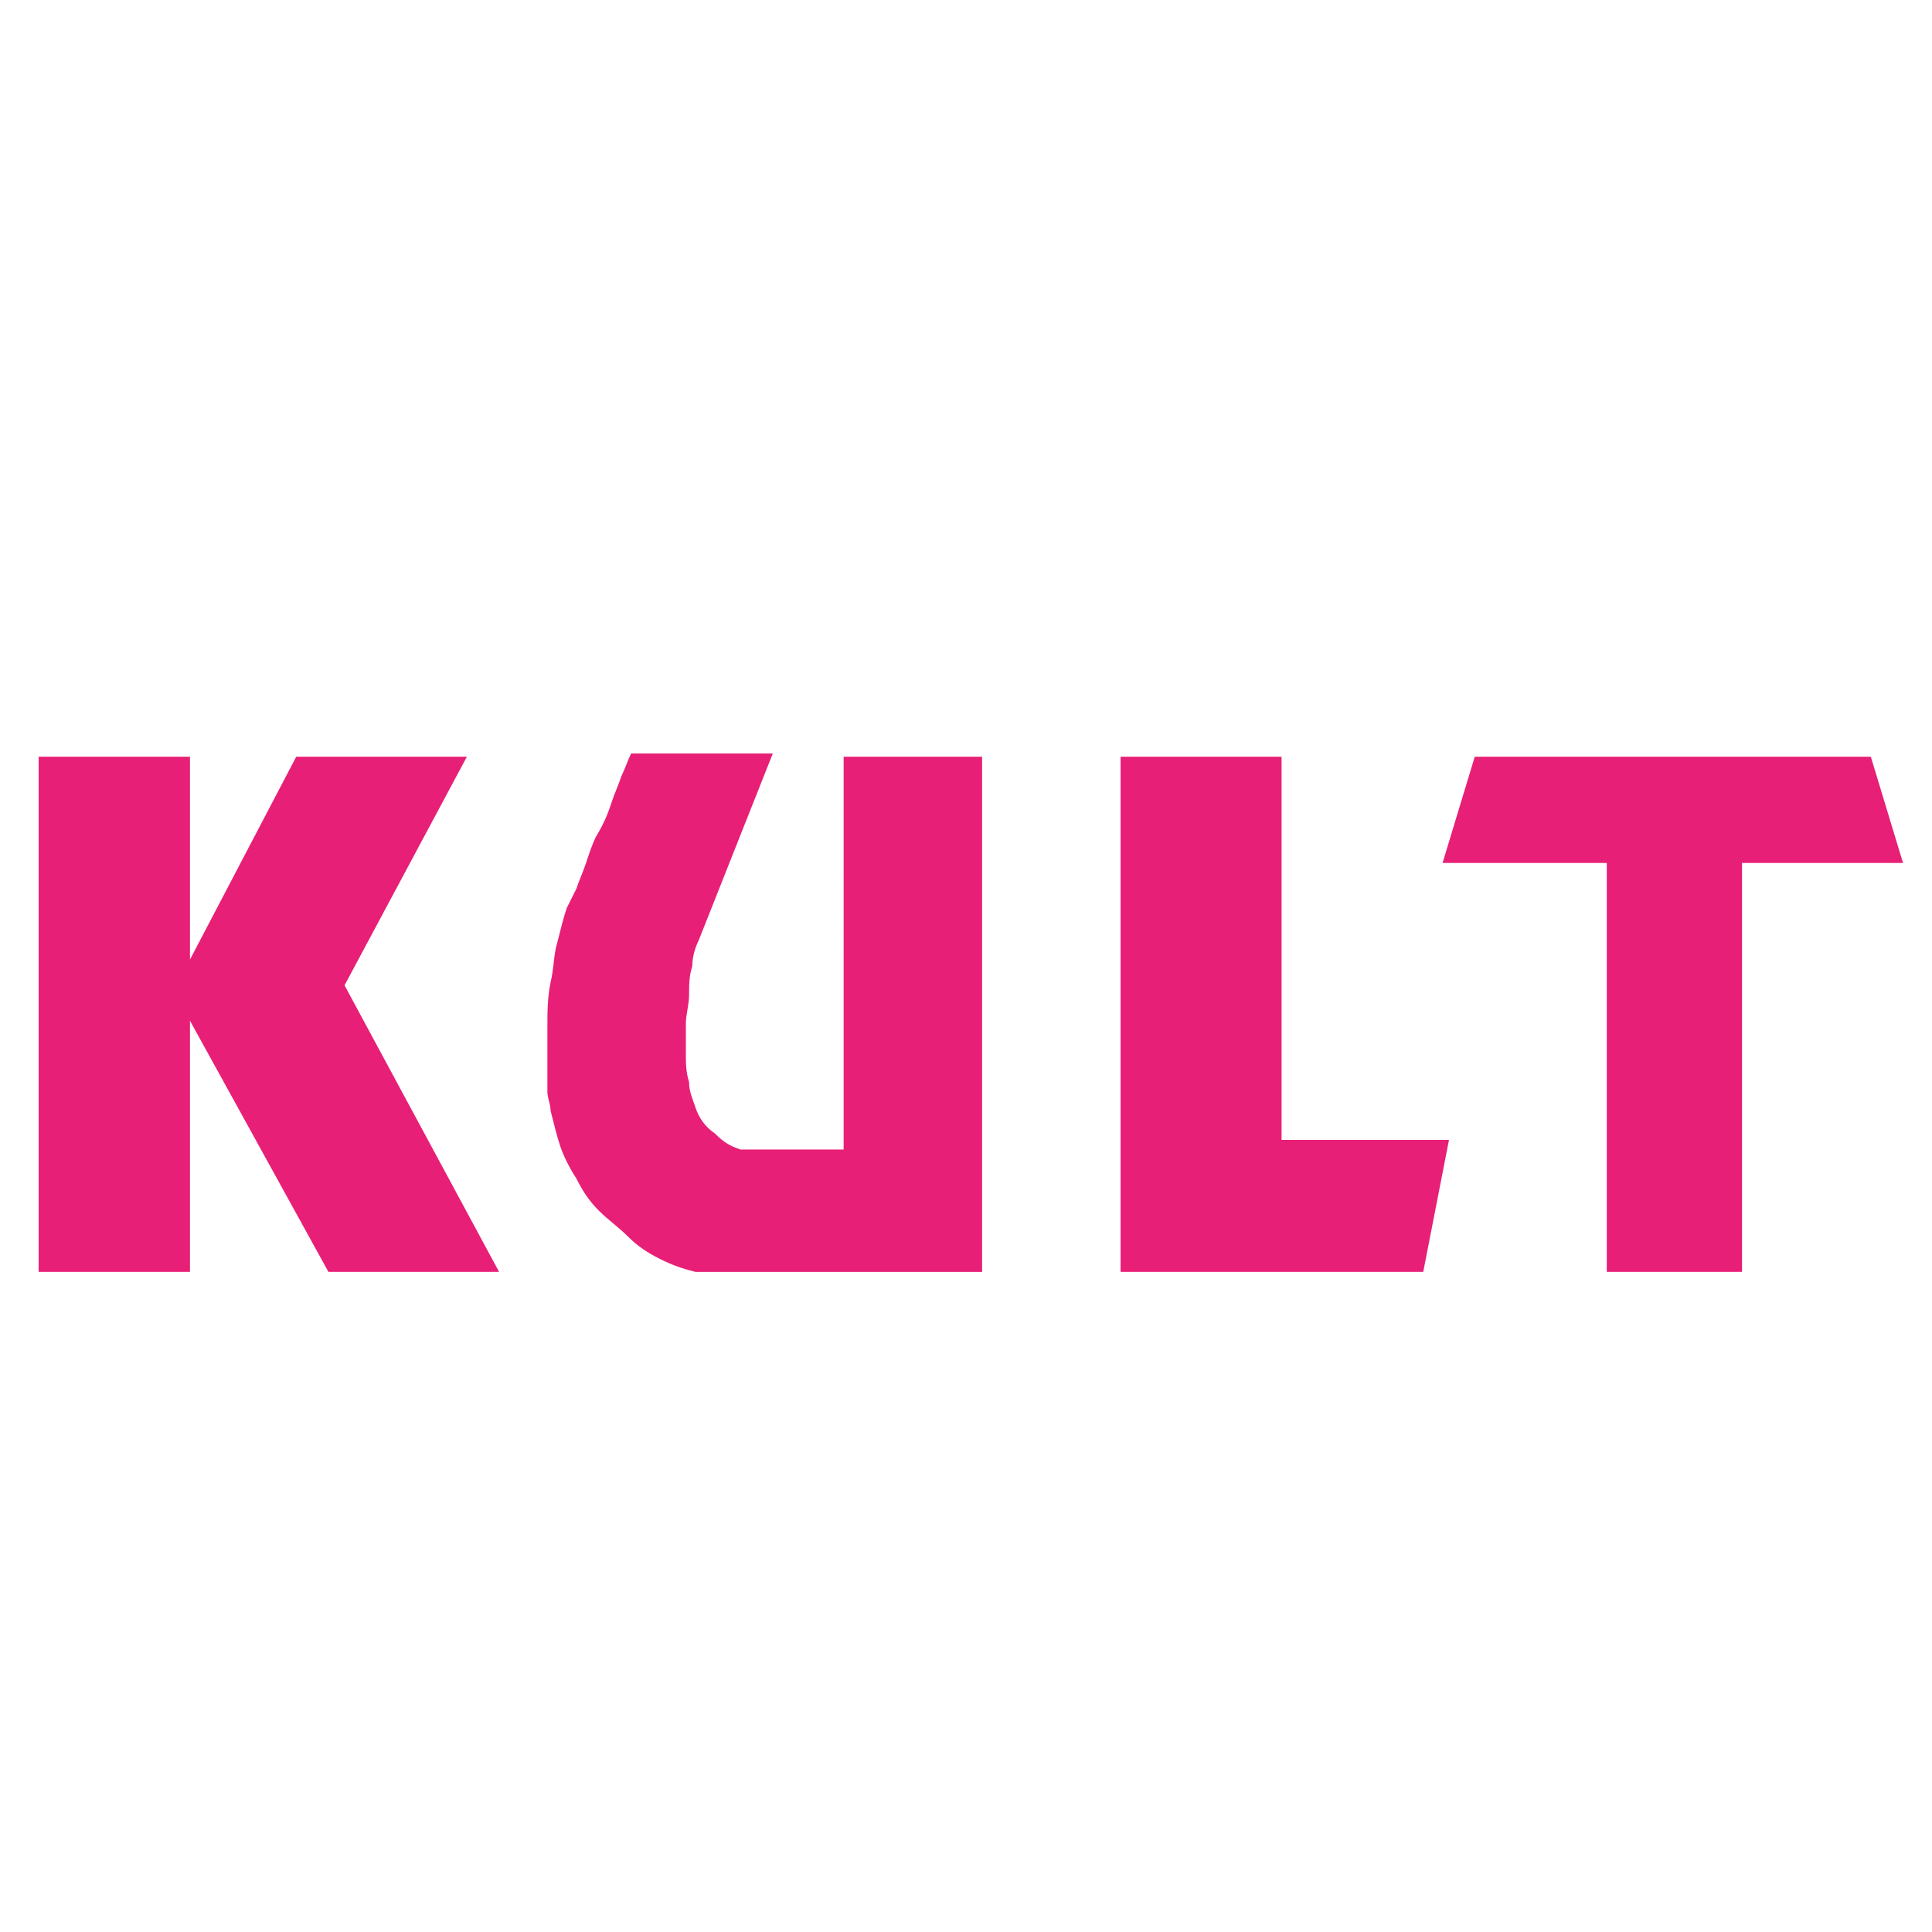
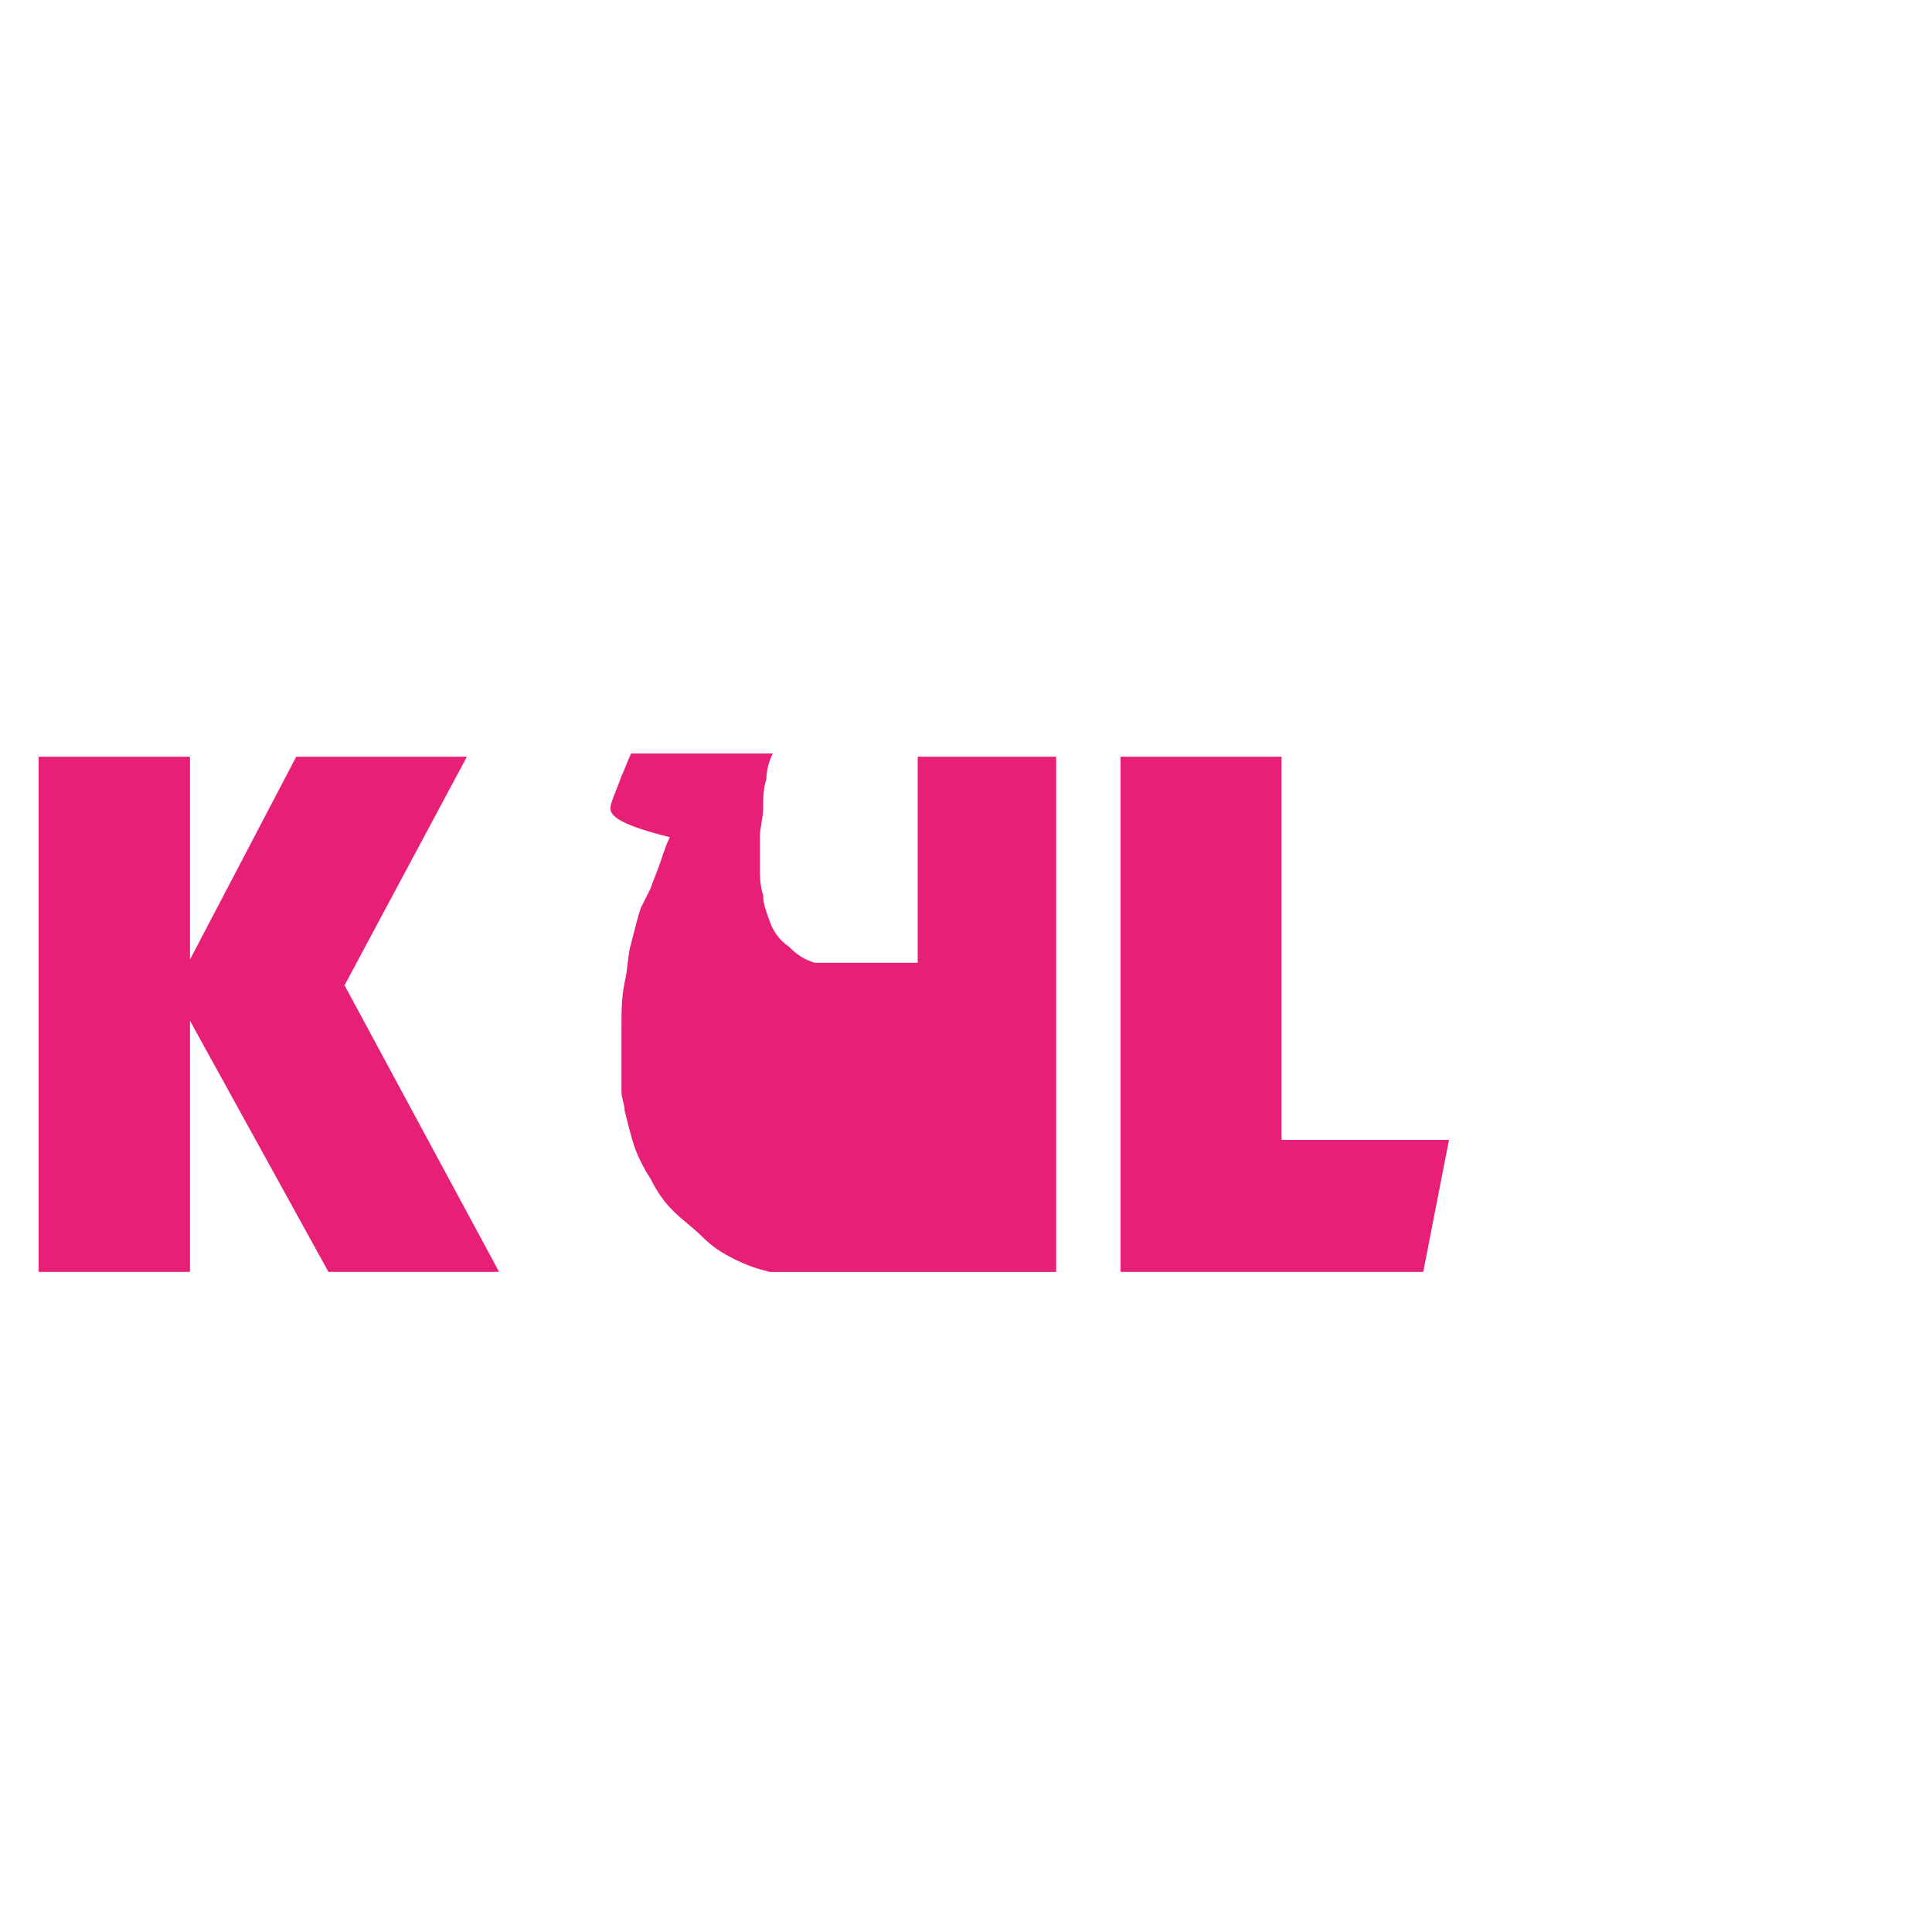
<svg xmlns="http://www.w3.org/2000/svg" xmlns:xlink="http://www.w3.org/1999/xlink" version="1.1" id="Ebene_1" x="0px" y="0px" viewBox="0 0 60 60" style="enable-background:new 0 0 60 60;" xml:space="preserve">
  <style type="text/css"> .st0{clip-path:url(#SVGID_00000121960956727872257550000007038062269124502680_);fill-rule:evenodd;clip-rule:evenodd;fill:#E81F76;} .st1{clip-path:url(#SVGID_00000121960956727872257550000007038062269124502680_);} .st2{clip-path:url(#SVGID_00000008143136156419835120000014308918700432780165_);fill-rule:evenodd;clip-rule:evenodd;fill:#E81F76;} </style>
  <g>
    <g>
      <defs>
        <rect id="SVGID_1_" x="-1.9" y="-2.1" width="64.3" height="64.3" />
      </defs>
      <clipPath id="SVGID_00000090272028870869775420000006860118809461600939_">
        <use xlink:href="#SVGID_1_" style="overflow:visible;" />
      </clipPath>
-       <polygon style="clip-path:url(#SVGID_00000090272028870869775420000006860118809461600939_);fill-rule:evenodd;clip-rule:evenodd;fill:#E81F76;" points=" 44.8,26.8 45.8,23.5 58.1,23.5 59.1,26.8 54.1,26.8 54.1,39.5 49.9,39.5 49.9,26.8 " />
      <polygon style="clip-path:url(#SVGID_00000090272028870869775420000006860118809461600939_);fill-rule:evenodd;clip-rule:evenodd;fill:#E81F76;" points=" 45,35.4 44.2,39.5 34.8,39.5 34.8,23.5 39.8,23.5 39.8,35.4 " />
      <polygon style="clip-path:url(#SVGID_00000090272028870869775420000006860118809461600939_);fill-rule:evenodd;clip-rule:evenodd;fill:#E81F76;" points=" 1.2,23.5 5.9,23.5 5.9,29.8 9.2,23.5 14.5,23.5 10.7,30.6 15.5,39.5 10.2,39.5 5.9,31.7 5.9,39.5 1.2,39.5 " />
      <g style="clip-path:url(#SVGID_00000090272028870869775420000006860118809461600939_);">
        <defs>
          <rect id="SVGID_00000138567012775903057240000005866304776385367197_" x="-1.9" y="-2.1" width="64.3" height="64.3" />
        </defs>
        <clipPath id="SVGID_00000183214719525678051310000002654759258577349548_">
          <use xlink:href="#SVGID_00000138567012775903057240000005866304776385367197_" style="overflow:visible;" />
        </clipPath>
-         <path style="clip-path:url(#SVGID_00000183214719525678051310000002654759258577349548_);fill-rule:evenodd;clip-rule:evenodd;fill:#E81F76;" d=" M19,24.9c0.1-0.3,0.2-0.5,0.3-0.8c0.1-0.2,0.2-0.5,0.3-0.7H24l-2.3,5.8c-0.1,0.2-0.2,0.5-0.2,0.8c-0.1,0.3-0.1,0.6-0.1,0.9 c0,0.3-0.1,0.6-0.1,0.9c0,0.3,0,0.6,0,0.9c0,0.3,0,0.6,0.1,0.9c0,0.3,0.1,0.5,0.2,0.8c0.1,0.3,0.3,0.6,0.6,0.8 c0.3,0.3,0.5,0.4,0.8,0.5h3.2V23.5h4.3v16h-7.5c-0.1,0-0.2,0-0.3,0c-0.1,0-0.2,0-0.4,0c-0.1,0-0.1,0-0.2,0l-0.2,0 c-0.1,0-0.2,0-0.3,0c-0.4-0.1-0.7-0.2-1.1-0.4c-0.4-0.2-0.7-0.4-1-0.7c-0.3-0.3-0.6-0.5-0.9-0.8c-0.3-0.3-0.5-0.6-0.7-1 c-0.2-0.3-0.4-0.7-0.5-1c-0.1-0.3-0.2-0.7-0.3-1.1c0-0.2-0.1-0.4-0.1-0.6c0-0.2,0-0.4,0-0.6c0-0.2,0-0.4,0-0.7c0-0.2,0-0.5,0-0.7 c0-0.5,0-0.9,0.1-1.4c0.1-0.4,0.1-0.9,0.2-1.2c0.1-0.4,0.2-0.8,0.3-1.1c0.1-0.2,0.2-0.4,0.3-0.6c0.1-0.3,0.2-0.5,0.3-0.8 c0.1-0.3,0.2-0.6,0.3-0.8C18.8,25.5,18.9,25.2,19,24.9" />
+         <path style="clip-path:url(#SVGID_00000183214719525678051310000002654759258577349548_);fill-rule:evenodd;clip-rule:evenodd;fill:#E81F76;" d=" M19,24.9c0.1-0.3,0.2-0.5,0.3-0.8c0.1-0.2,0.2-0.5,0.3-0.7H24c-0.1,0.2-0.2,0.5-0.2,0.8c-0.1,0.3-0.1,0.6-0.1,0.9 c0,0.3-0.1,0.6-0.1,0.9c0,0.3,0,0.6,0,0.9c0,0.3,0,0.6,0.1,0.9c0,0.3,0.1,0.5,0.2,0.8c0.1,0.3,0.3,0.6,0.6,0.8 c0.3,0.3,0.5,0.4,0.8,0.5h3.2V23.5h4.3v16h-7.5c-0.1,0-0.2,0-0.3,0c-0.1,0-0.2,0-0.4,0c-0.1,0-0.1,0-0.2,0l-0.2,0 c-0.1,0-0.2,0-0.3,0c-0.4-0.1-0.7-0.2-1.1-0.4c-0.4-0.2-0.7-0.4-1-0.7c-0.3-0.3-0.6-0.5-0.9-0.8c-0.3-0.3-0.5-0.6-0.7-1 c-0.2-0.3-0.4-0.7-0.5-1c-0.1-0.3-0.2-0.7-0.3-1.1c0-0.2-0.1-0.4-0.1-0.6c0-0.2,0-0.4,0-0.6c0-0.2,0-0.4,0-0.7c0-0.2,0-0.5,0-0.7 c0-0.5,0-0.9,0.1-1.4c0.1-0.4,0.1-0.9,0.2-1.2c0.1-0.4,0.2-0.8,0.3-1.1c0.1-0.2,0.2-0.4,0.3-0.6c0.1-0.3,0.2-0.5,0.3-0.8 c0.1-0.3,0.2-0.6,0.3-0.8C18.8,25.5,18.9,25.2,19,24.9" />
      </g>
    </g>
  </g>
</svg>